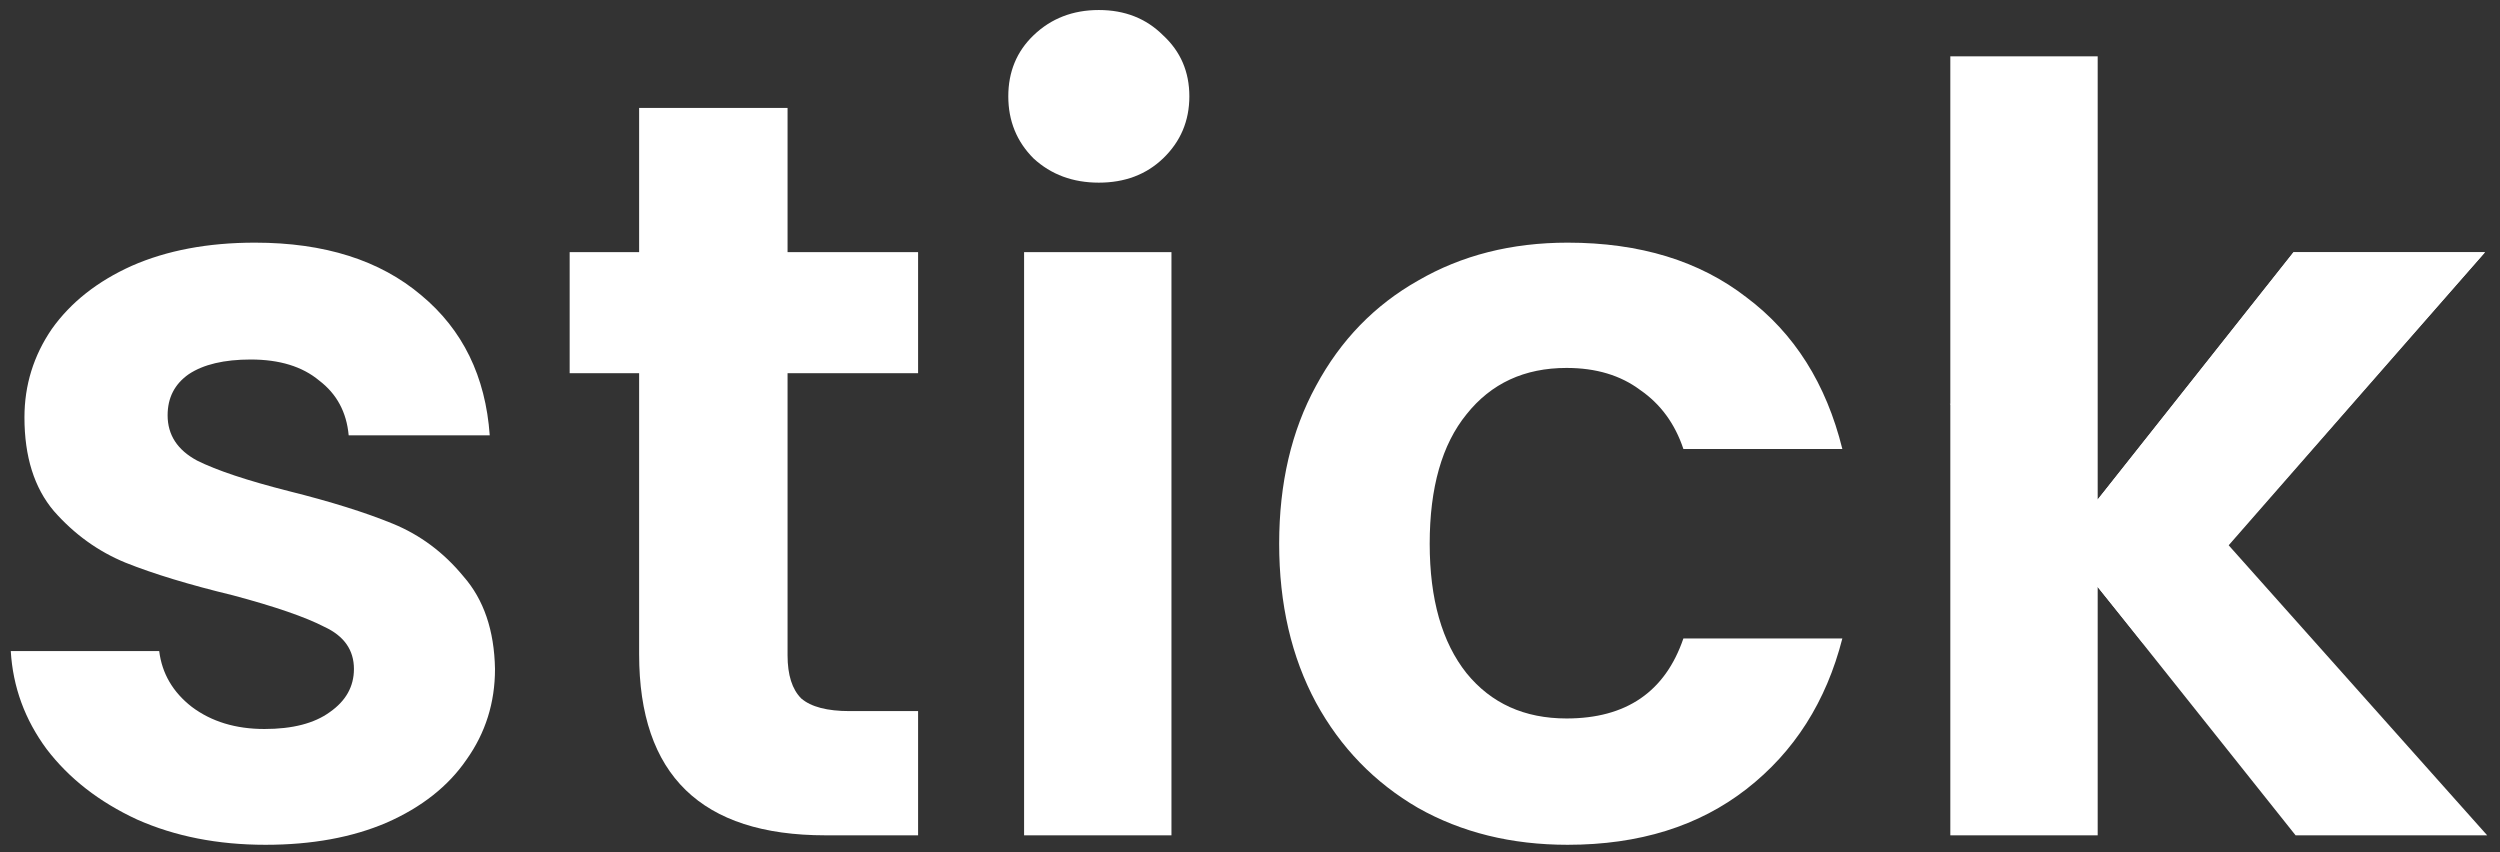
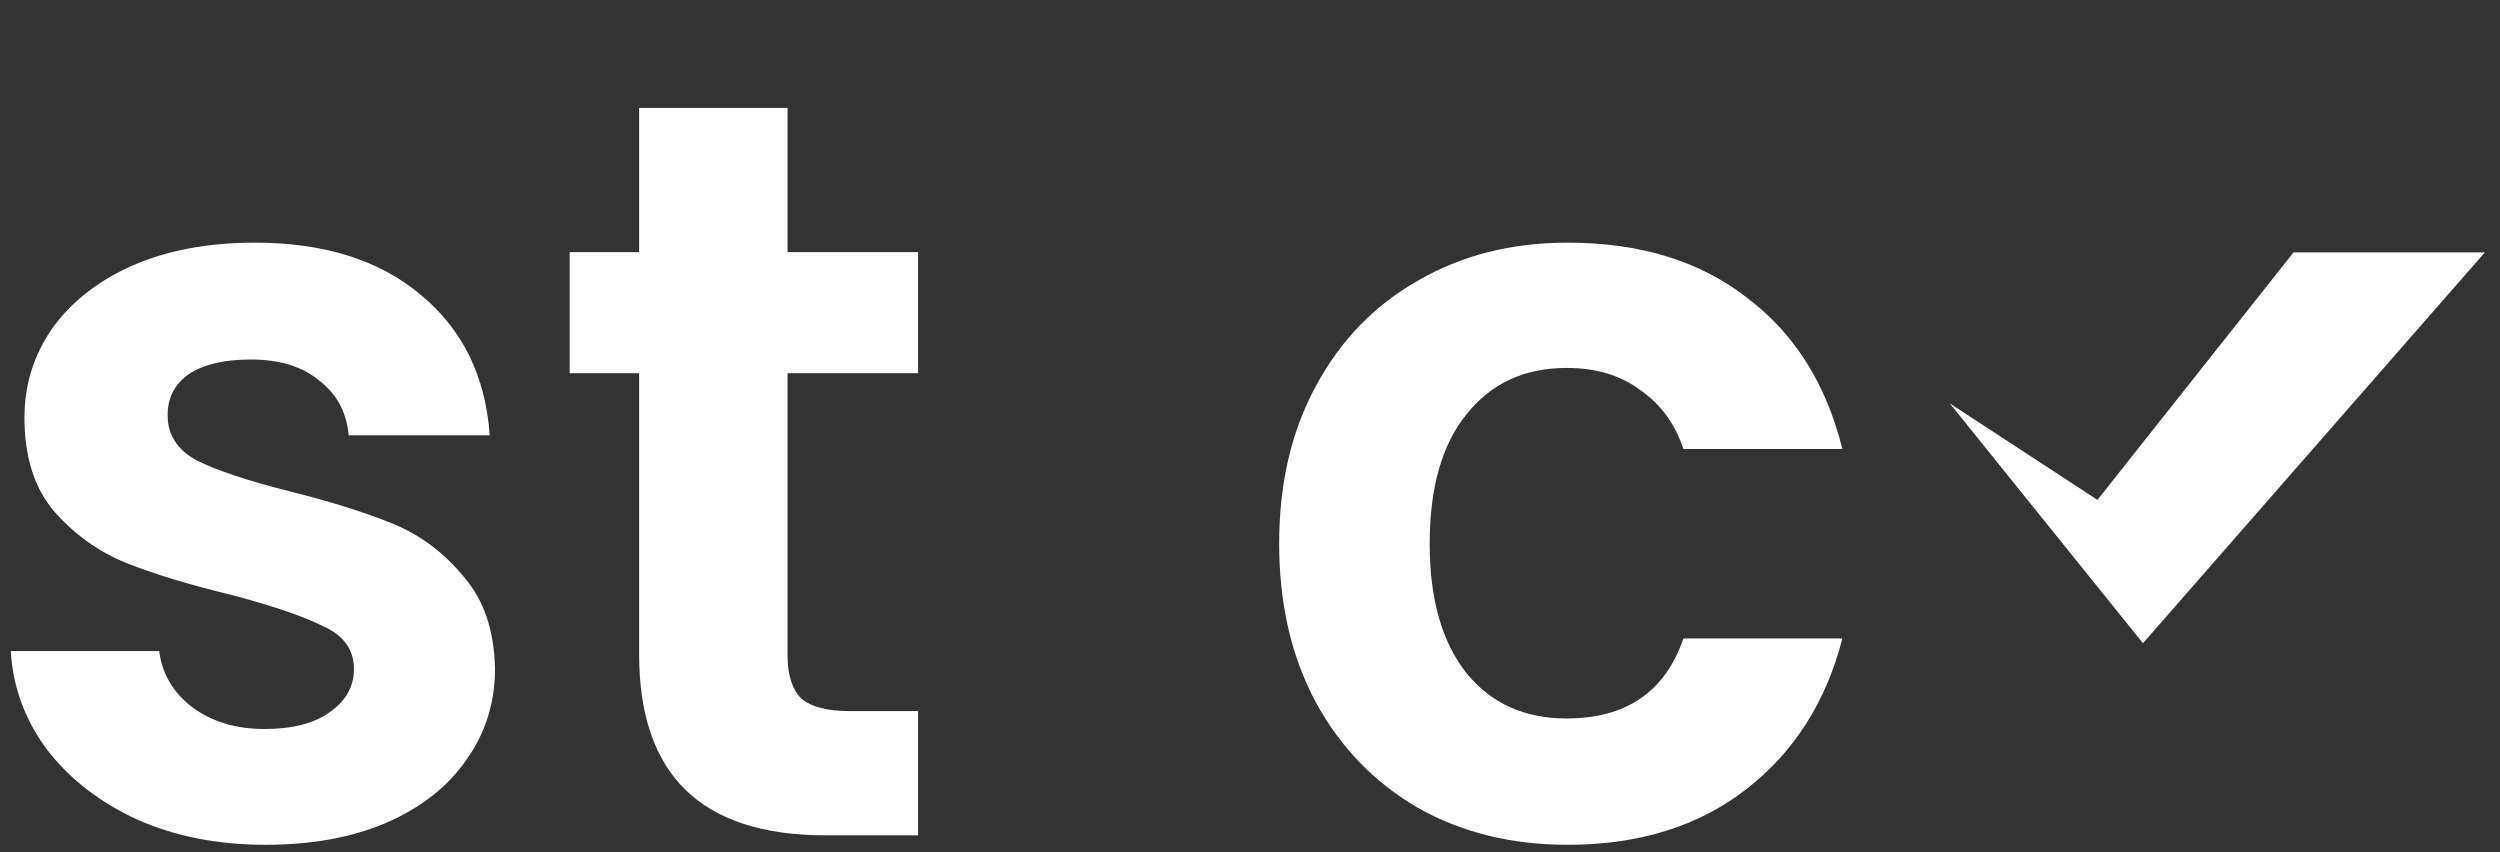
<svg xmlns="http://www.w3.org/2000/svg" width="132" height="45" viewBox="0 0 132 45" fill="none">
  <rect x="0" y="0" width="132" height="45" fill="#333333" stroke="none" />
  <path d="M14.019 44.605C11.499 44.605 9.239 44.16 7.238 43.271C5.237 42.344 3.644 41.103 2.458 39.547C1.31 37.991 0.68 36.268 0.569 34.378H8.406C8.554 35.564 9.128 36.546 10.129 37.324C11.166 38.102 12.444 38.491 13.964 38.491C15.446 38.491 16.595 38.194 17.41 37.602C18.262 37.009 18.688 36.249 18.688 35.323C18.688 34.322 18.169 33.581 17.132 33.1C16.131 32.581 14.519 32.025 12.296 31.432C9.999 30.876 8.109 30.302 6.627 29.709C5.182 29.116 3.922 28.208 2.847 26.986C1.81 25.763 1.291 24.114 1.291 22.039C1.291 20.334 1.773 18.778 2.736 17.37C3.737 15.962 5.145 14.851 6.96 14.035C8.813 13.22 10.981 12.812 13.463 12.812C17.132 12.812 20.059 13.739 22.245 15.591C24.431 17.407 25.636 19.871 25.858 22.984H18.41C18.299 21.761 17.78 20.798 16.854 20.094C15.965 19.352 14.76 18.982 13.241 18.982C11.833 18.982 10.74 19.241 9.962 19.76C9.221 20.279 8.85 21.001 8.85 21.928C8.85 22.965 9.369 23.762 10.406 24.318C11.444 24.837 13.056 25.374 15.242 25.93C17.465 26.485 19.299 27.06 20.744 27.653C22.19 28.245 23.431 29.172 24.468 30.432C25.543 31.654 26.099 33.285 26.136 35.323C26.136 37.101 25.636 38.695 24.635 40.103C23.672 41.511 22.264 42.623 20.411 43.438C18.595 44.216 16.465 44.605 14.019 44.605Z" fill="white" />
  <path d="M41.583 19.704V34.6C41.583 35.638 41.824 36.397 42.306 36.879C42.824 37.324 43.677 37.546 44.862 37.546H48.475V44.105H43.584C37.025 44.105 33.746 40.918 33.746 34.545V19.704H30.078V13.313H33.746V5.698H41.583V13.313H48.475V19.704H41.583Z" fill="white" />
-   <path d="M58.018 9.644C56.647 9.644 55.498 9.218 54.572 8.366C53.683 7.477 53.238 6.384 53.238 5.087C53.238 3.79 53.683 2.715 54.572 1.863C55.498 0.974 56.647 0.529 58.018 0.529C59.389 0.529 60.519 0.974 61.409 1.863C62.335 2.715 62.798 3.79 62.798 5.087C62.798 6.384 62.335 7.477 61.409 8.366C60.519 9.218 59.389 9.644 58.018 9.644ZM61.853 13.313V44.105H54.072V13.313H61.853Z" fill="white" />
  <path d="M67.54 28.709C67.54 25.522 68.189 22.743 69.486 20.372C70.782 17.963 72.58 16.11 74.877 14.813C77.174 13.479 79.805 12.812 82.769 12.812C86.586 12.812 89.736 13.776 92.218 15.703C94.738 17.593 96.424 20.26 97.276 23.706H88.883C88.439 22.372 87.679 21.335 86.605 20.594C85.567 19.816 84.27 19.427 82.714 19.427C80.491 19.427 78.731 20.242 77.434 21.872C76.137 23.465 75.488 25.744 75.488 28.709C75.488 31.636 76.137 33.915 77.434 35.545C78.731 37.139 80.491 37.935 82.714 37.935C85.864 37.935 87.92 36.527 88.883 33.711H97.276C96.424 37.046 94.738 39.695 92.218 41.659C89.699 43.623 86.549 44.605 82.769 44.605C79.805 44.605 77.174 43.956 74.877 42.66C72.58 41.326 70.782 39.473 69.486 37.101C68.189 34.693 67.54 31.895 67.54 28.709Z" fill="white" />
-   <path d="M121.207 44.105L110.758 30.988V44.105H102.977V2.975H110.758V26.374L121.096 13.313H131.212L117.65 28.764L131.323 44.105H121.207Z" fill="white" />
  <path d="M113.149 33.963L102.948 21.299L110.745 26.394L121.098 13.326H131.201L113.149 33.963Z" fill="white" />
</svg>